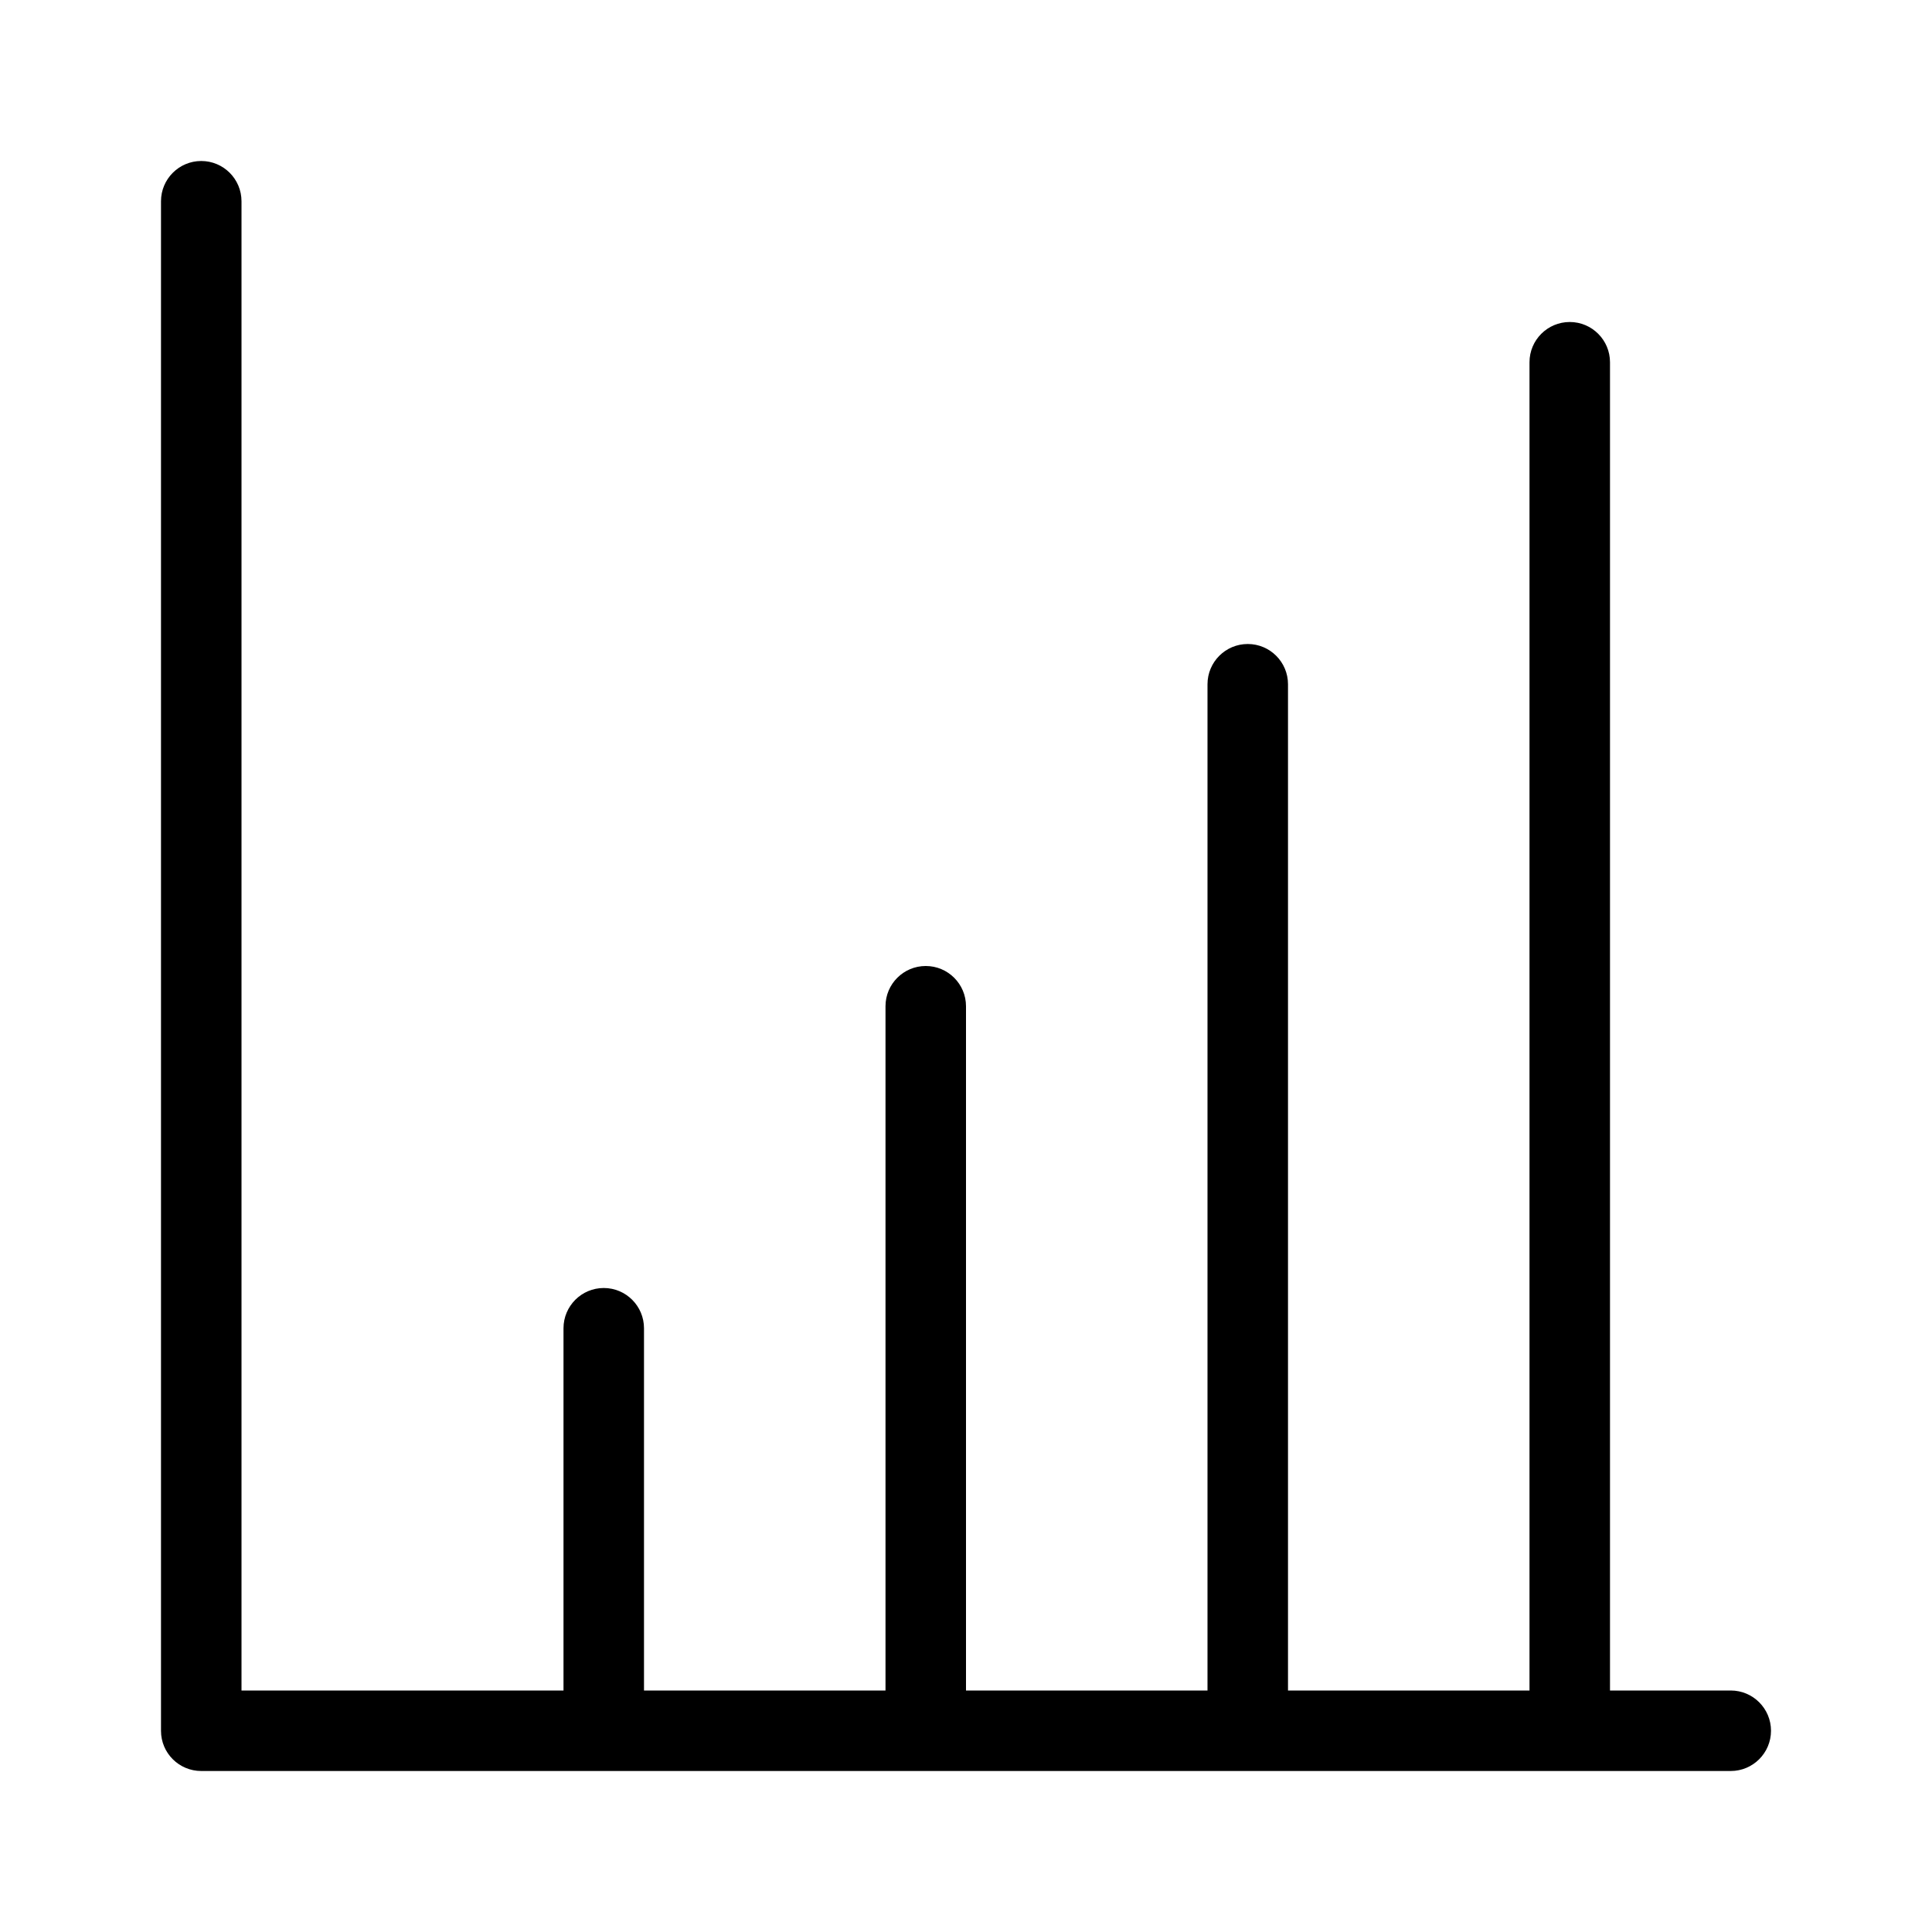
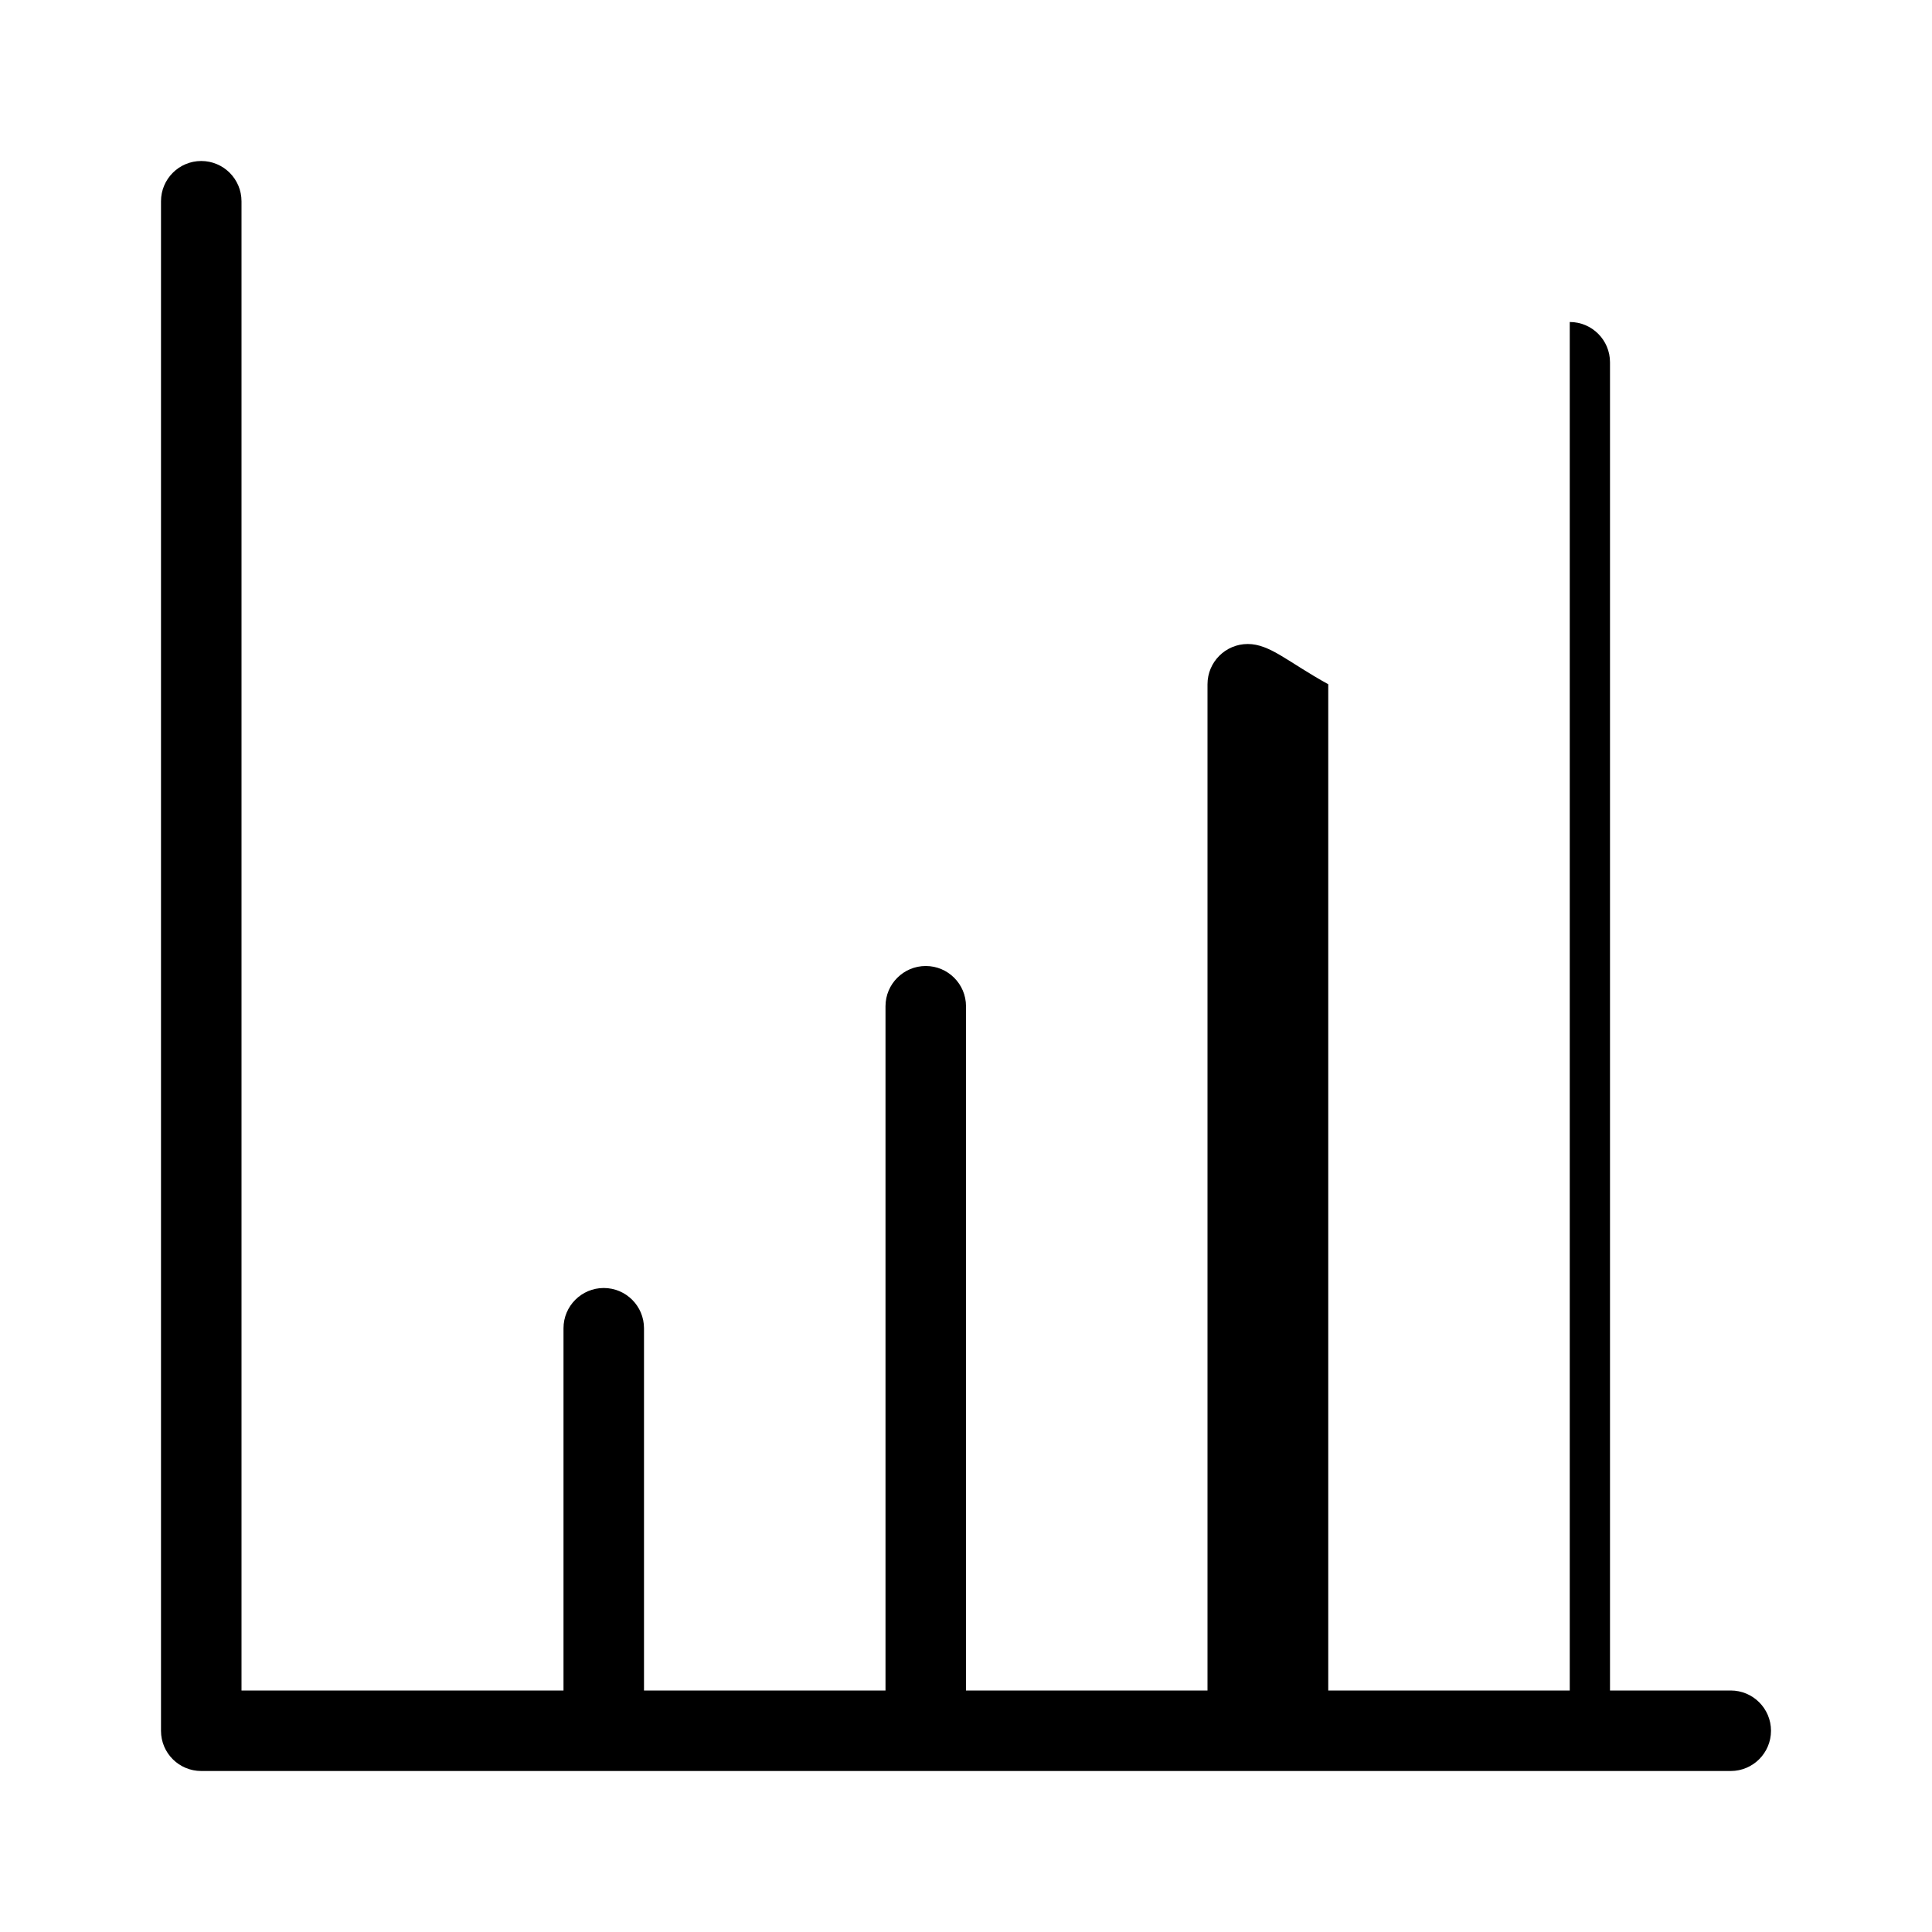
<svg xmlns="http://www.w3.org/2000/svg" enable-background="new 0 0 24 24" viewBox="0 0 24 24" fill="currentColor" stroke="none">
-   <path d="M21.5,21H20V4.5C20,4.224,19.776,4,19.5,4S19,4.224,19,4.5V21h-3V8.5C16,8.224,15.776,8,15.5,8S15,8.224,15,8.5V21h-3v-8.5c0-0.276-0.224-0.5-0.5-0.5S11,12.224,11,12.5V21H8v-4.5C8,16.224,7.776,16,7.5,16S7,16.224,7,16.5V21H3V2.5C3,2.224,2.776,2,2.5,2S2,2.224,2,2.5v19.001C2,21.777,2.224,22,2.5,22h19c0.276,0,0.5-0.224,0.5-0.5S21.776,21,21.5,21z" />
+   <path d="M21.5,21H20V4.5C20,4.224,19.776,4,19.5,4V21h-3V8.5C16,8.224,15.776,8,15.5,8S15,8.224,15,8.5V21h-3v-8.5c0-0.276-0.224-0.5-0.5-0.5S11,12.224,11,12.5V21H8v-4.5C8,16.224,7.776,16,7.5,16S7,16.224,7,16.5V21H3V2.5C3,2.224,2.776,2,2.5,2S2,2.224,2,2.5v19.001C2,21.777,2.224,22,2.5,22h19c0.276,0,0.5-0.224,0.5-0.5S21.776,21,21.5,21z" />
</svg>